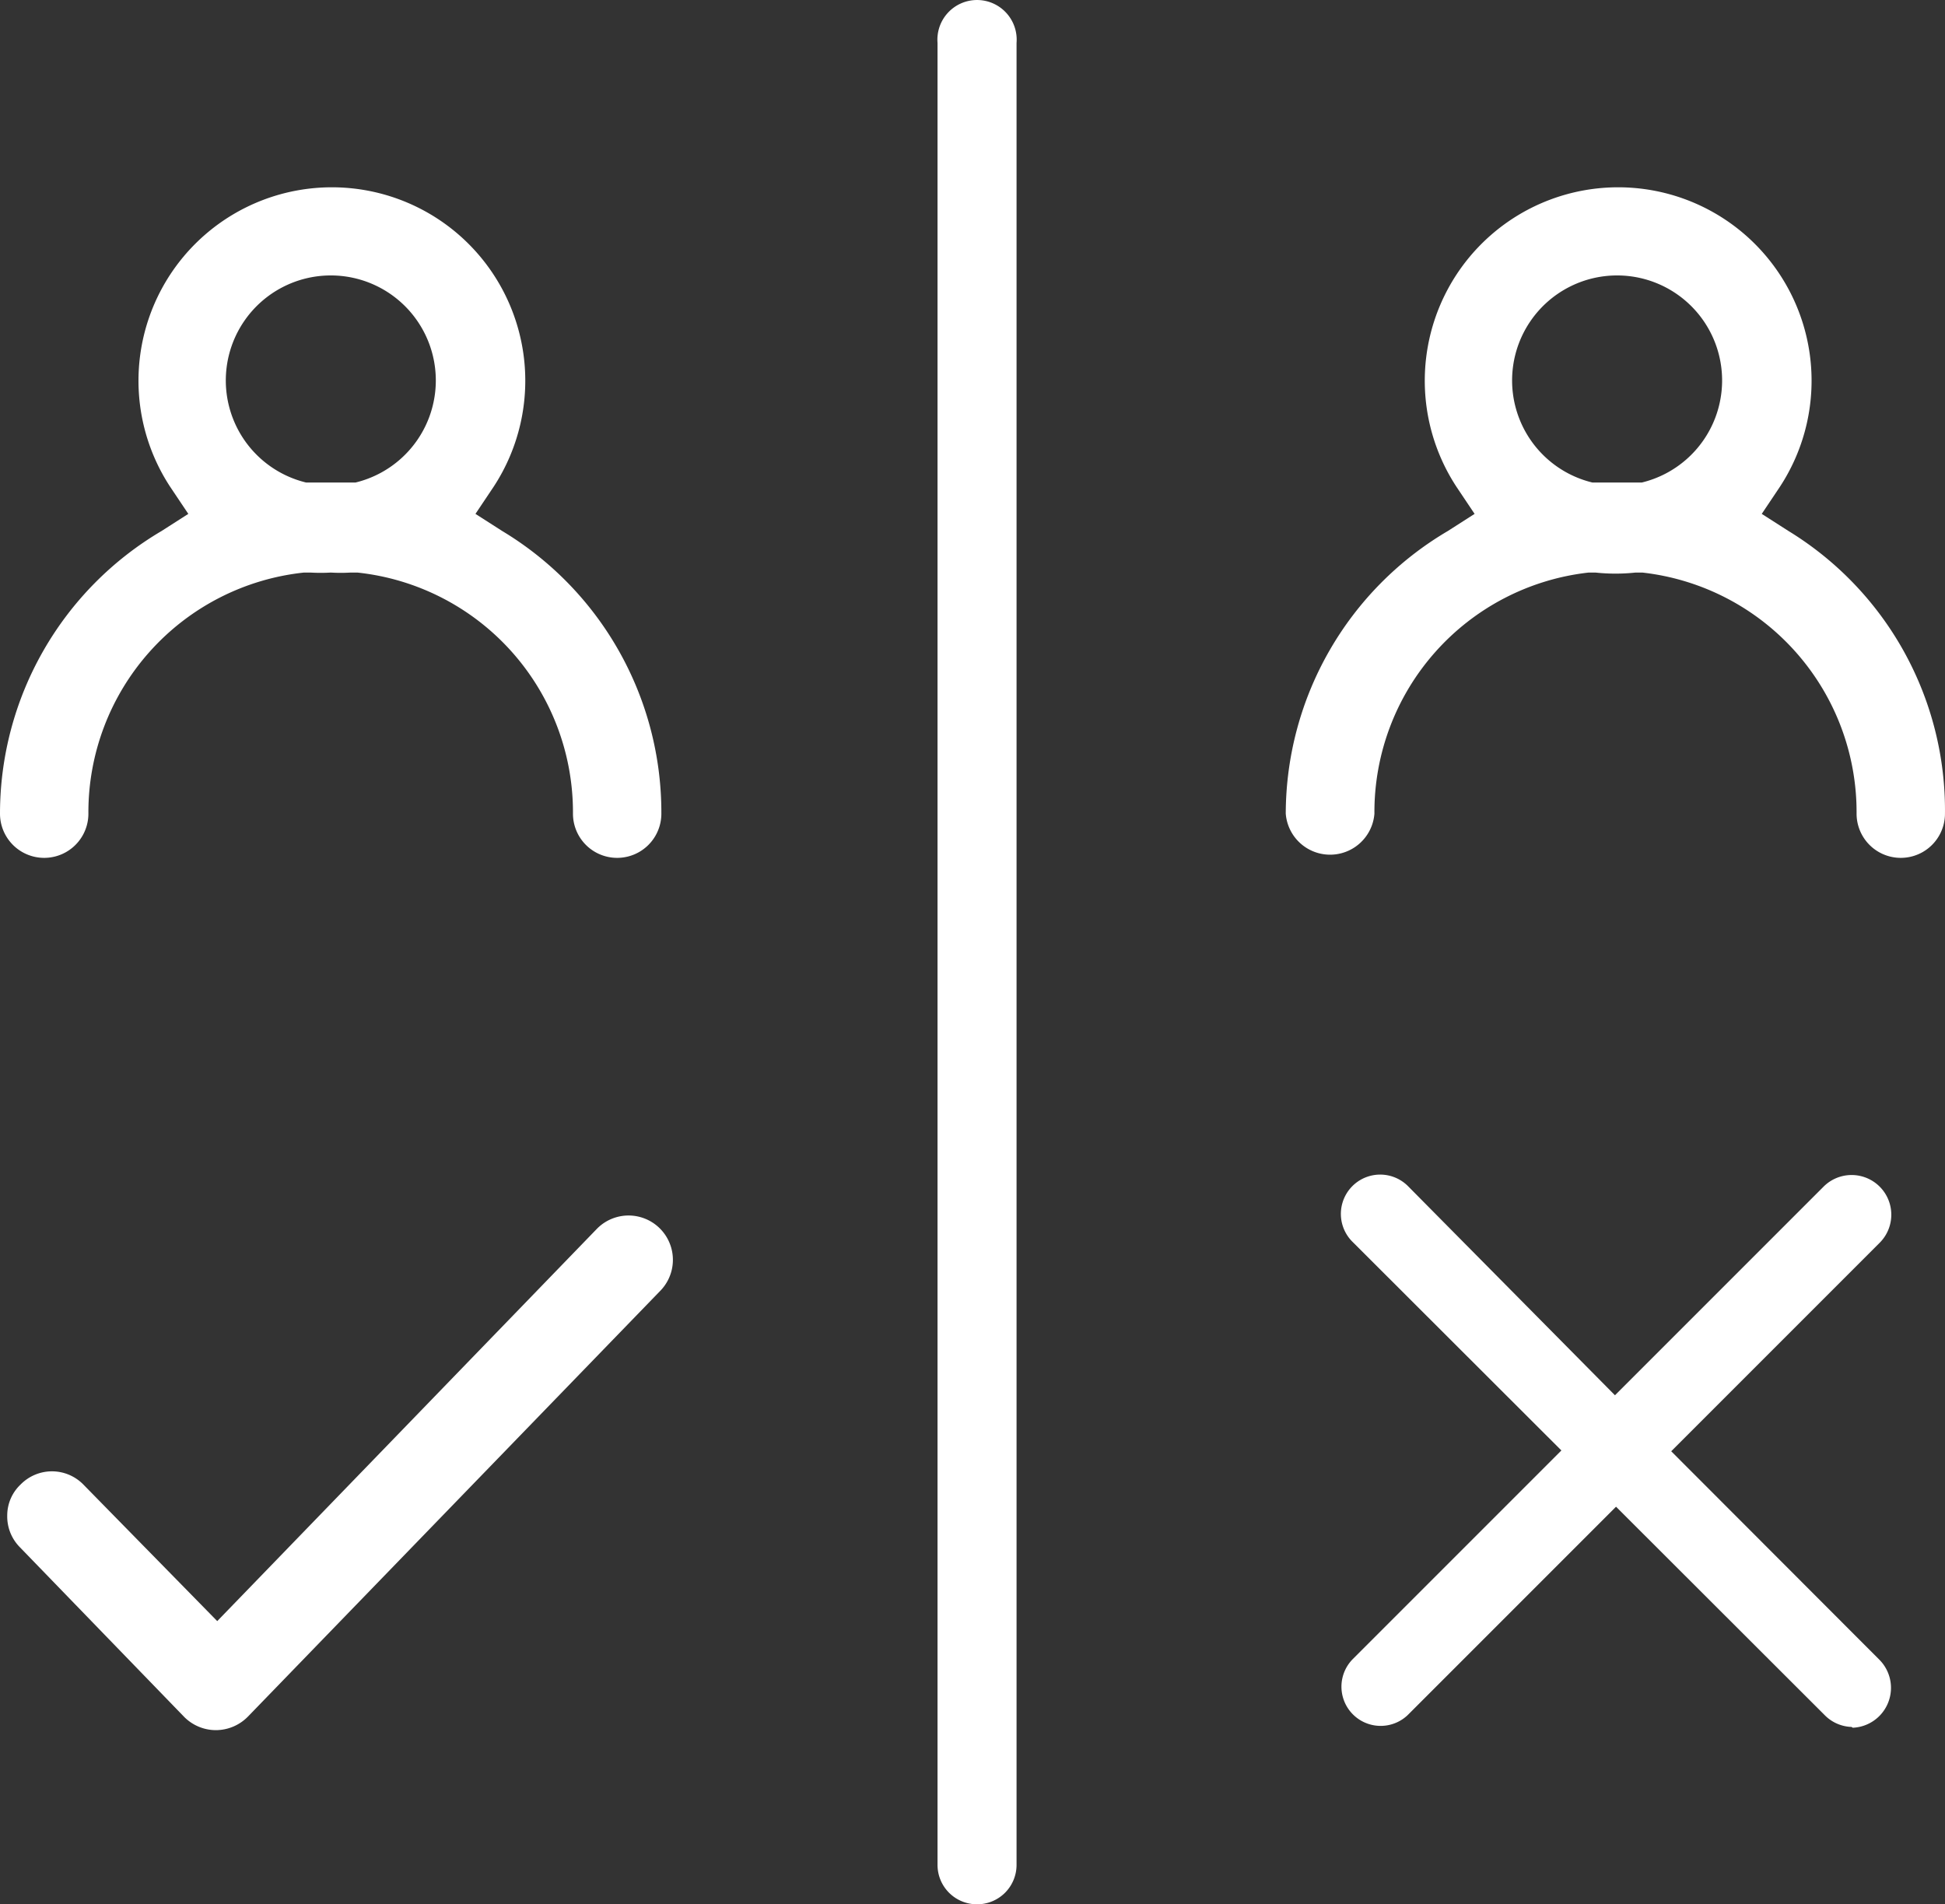
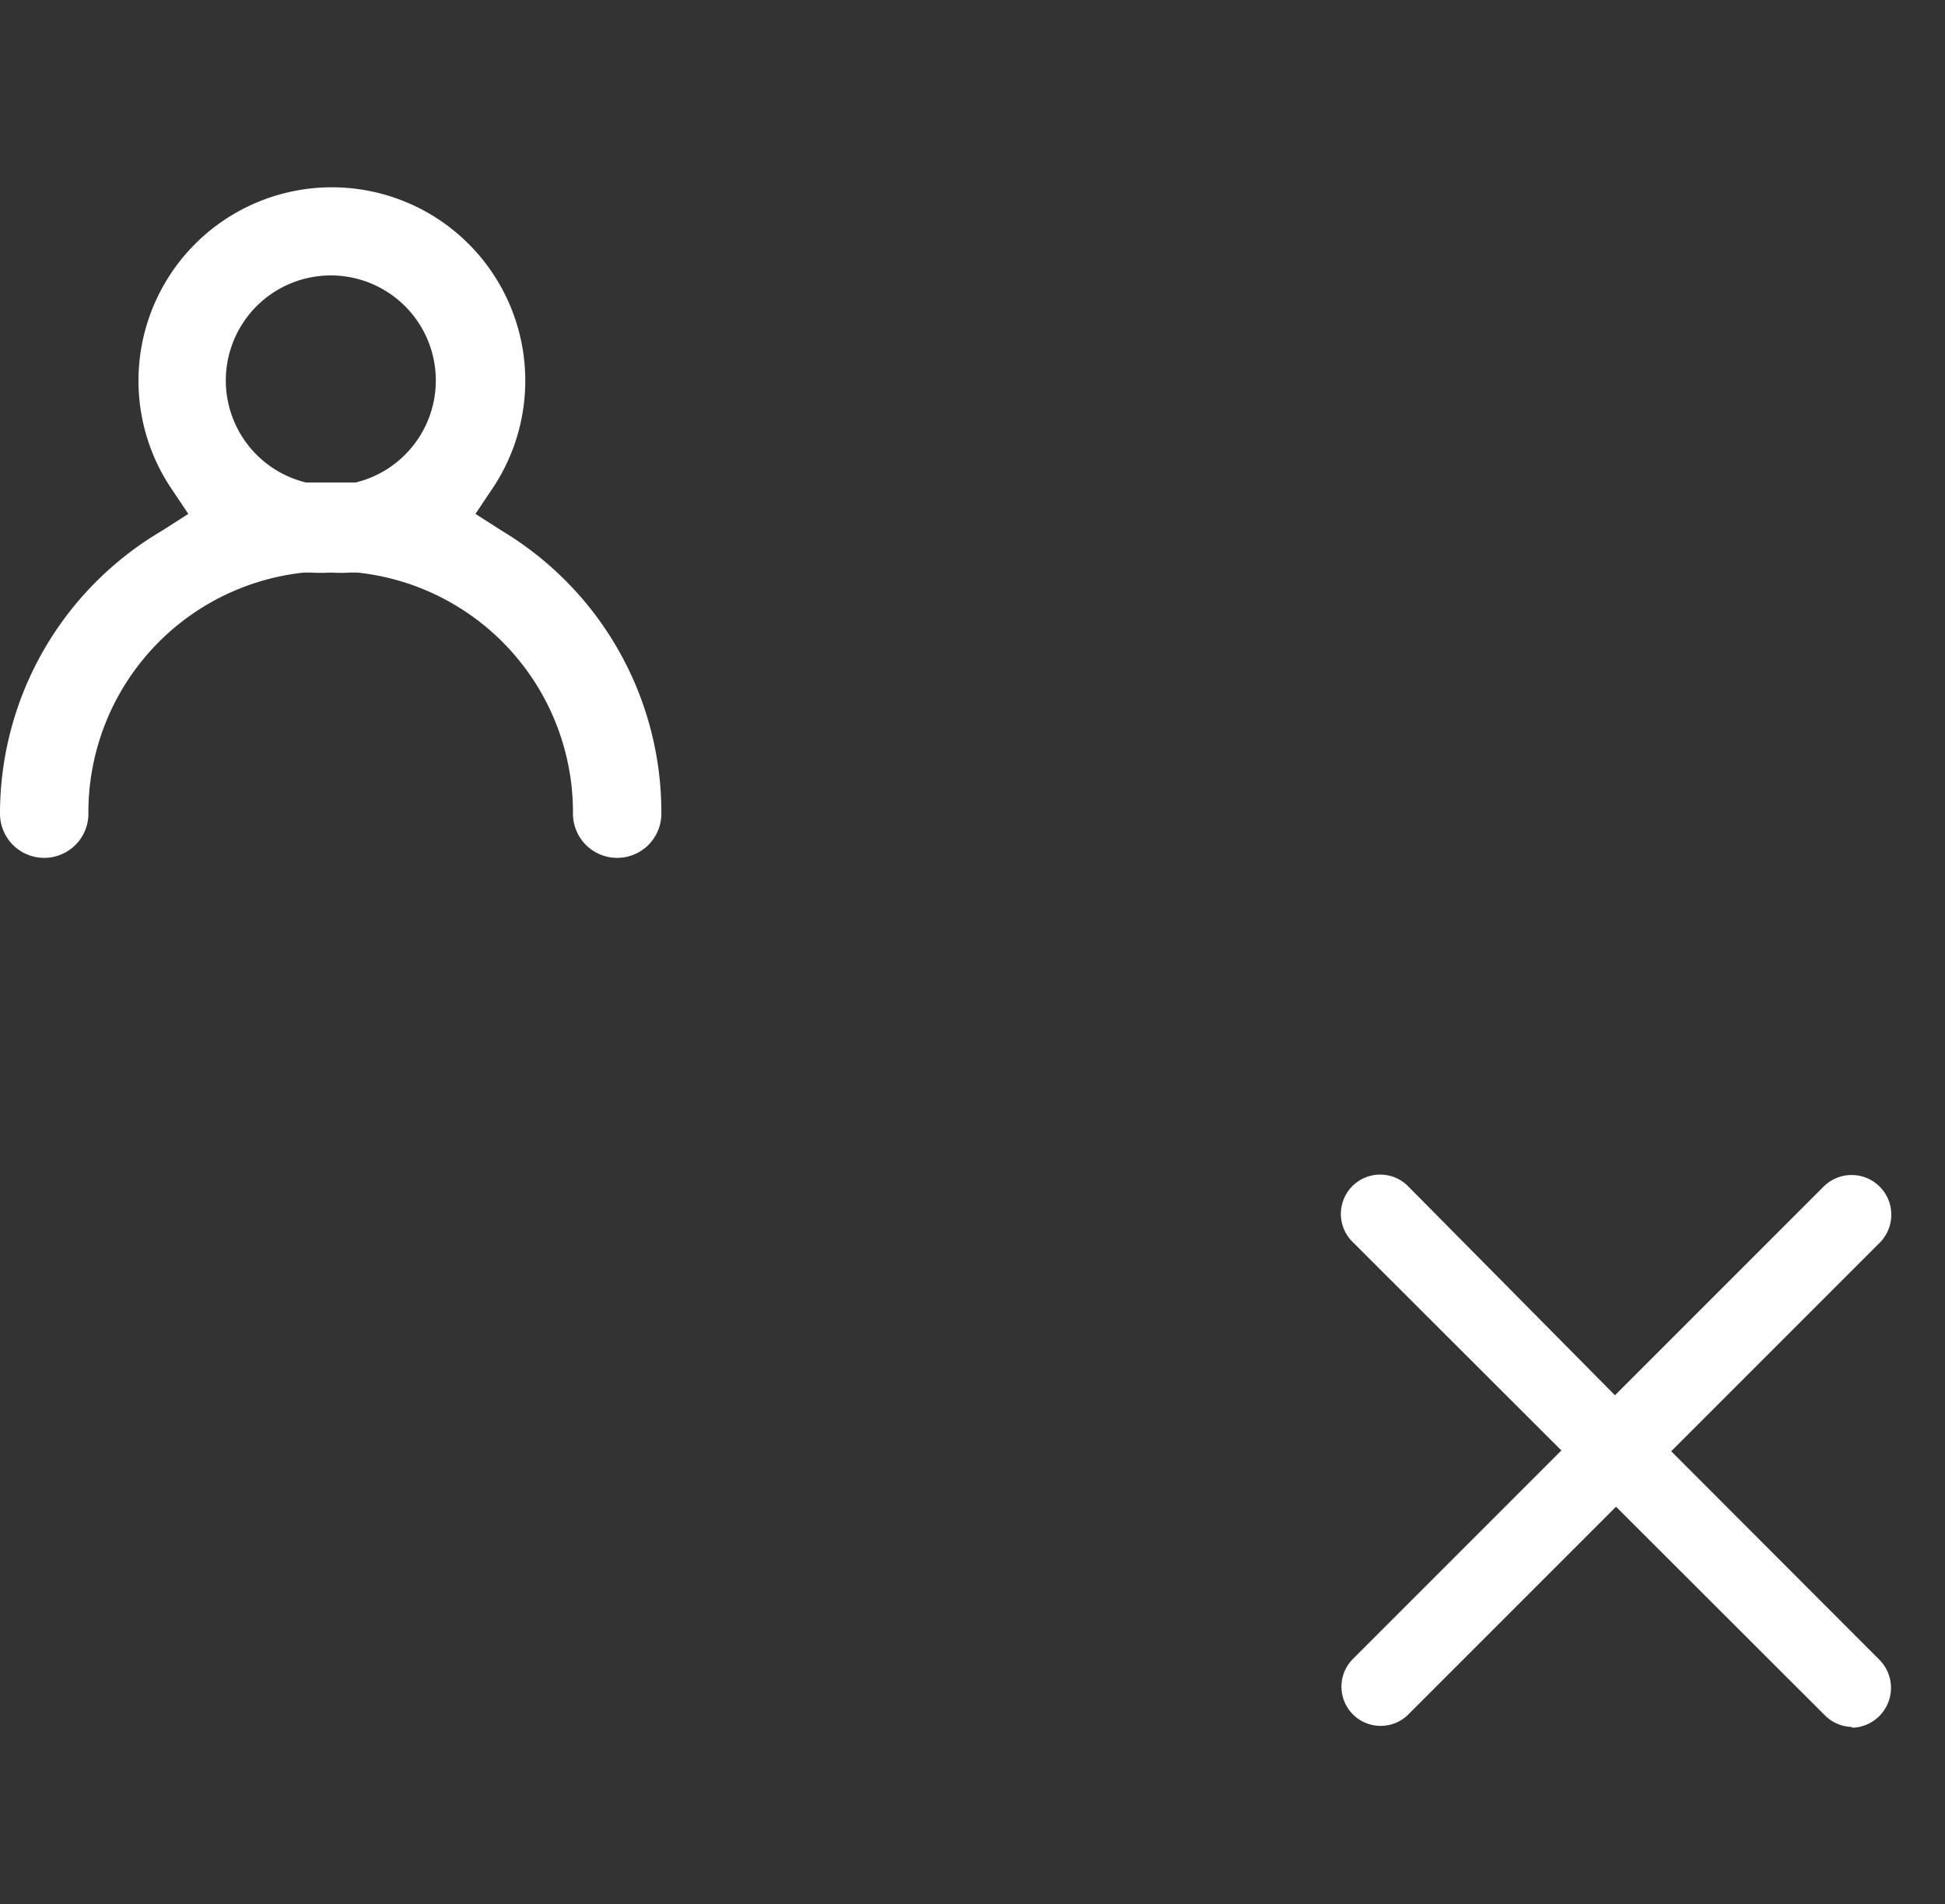
<svg xmlns="http://www.w3.org/2000/svg" width="72.611" height="71.082" viewBox="0 0 72.611 71.082">
  <rect x="0" y="0" width="72.611" height="71.082" fill="#333333" stroke="none" />
  <defs>
    <style>.a{fill:#fff;}</style>
  </defs>
  <g transform="translate(0 0.082)">
-     <path class="a" d="M36.44,71A1.47,1.47,0,0,1,35,69.52v-68a1.48,1.48,0,1,1,2.95,0v68A1.47,1.47,0,0,1,36.44,71Z" />
-     <path class="a" d="M8.06,64.5A1.67,1.67,0,0,1,6.87,64L.73,57.66a1.63,1.63,0,0,1-.46-1.17,1.59,1.59,0,0,1,.5-1.16,1.64,1.64,0,0,1,2.34,0l5,5.1L22.29,45.78a1.655,1.655,0,0,1,2.38,2.3L9.25,64a1.68,1.68,0,0,1-1.19.5Z" />
    <path class="a" d="M69.12,64.38a1.47,1.47,0,0,1-1-.44l-7.79-7.78-7.78,7.78a1.464,1.464,0,0,1-2.05-2.09l7.79-7.79L50.5,46.28a1.467,1.467,0,1,1,2.05-2.1L60.29,52l7.79-7.79a1.481,1.481,0,1,1,2.09,2.1l-7.78,7.78,7.78,7.79a1.49,1.49,0,0,1-1,2.53Z" />
-     <path class="a" d="M66.77,19.74l-1-.64.67-1a7.22,7.22,0,1,0-12.06,0l.67,1-1,.64A12.27,12.27,0,0,0,48,30.29a1.66,1.66,0,0,0,3.31,0,9,9,0,0,1,8-9h.25a7.05,7.05,0,0,0,1.5,0h.25a9,9,0,0,1,8,9,1.65,1.65,0,1,0,3.3,0,12.22,12.22,0,0,0-5.84-10.55Zm-5.48-1.81H59.45a3.92,3.92,0,1,1,1.84,0Z" />
    <path class="a" d="M18.75,19.74l-1-.64.67-1a7.22,7.22,0,1,0-12.06,0l.67,1-1,.64A12.25,12.25,0,0,0,0,30.29a1.65,1.65,0,1,0,3.3,0,9,9,0,0,1,8.05-9h.24a6.34,6.34,0,0,0,.76,0,6,6,0,0,0,.74,0h.25a9,9,0,0,1,8.05,9,1.65,1.65,0,1,0,3.3,0,12.26,12.26,0,0,0-5.94-10.55Zm-5.48-1.81H11.43a3.92,3.92,0,1,1,1.84,0Z" />
  </g>
</svg>